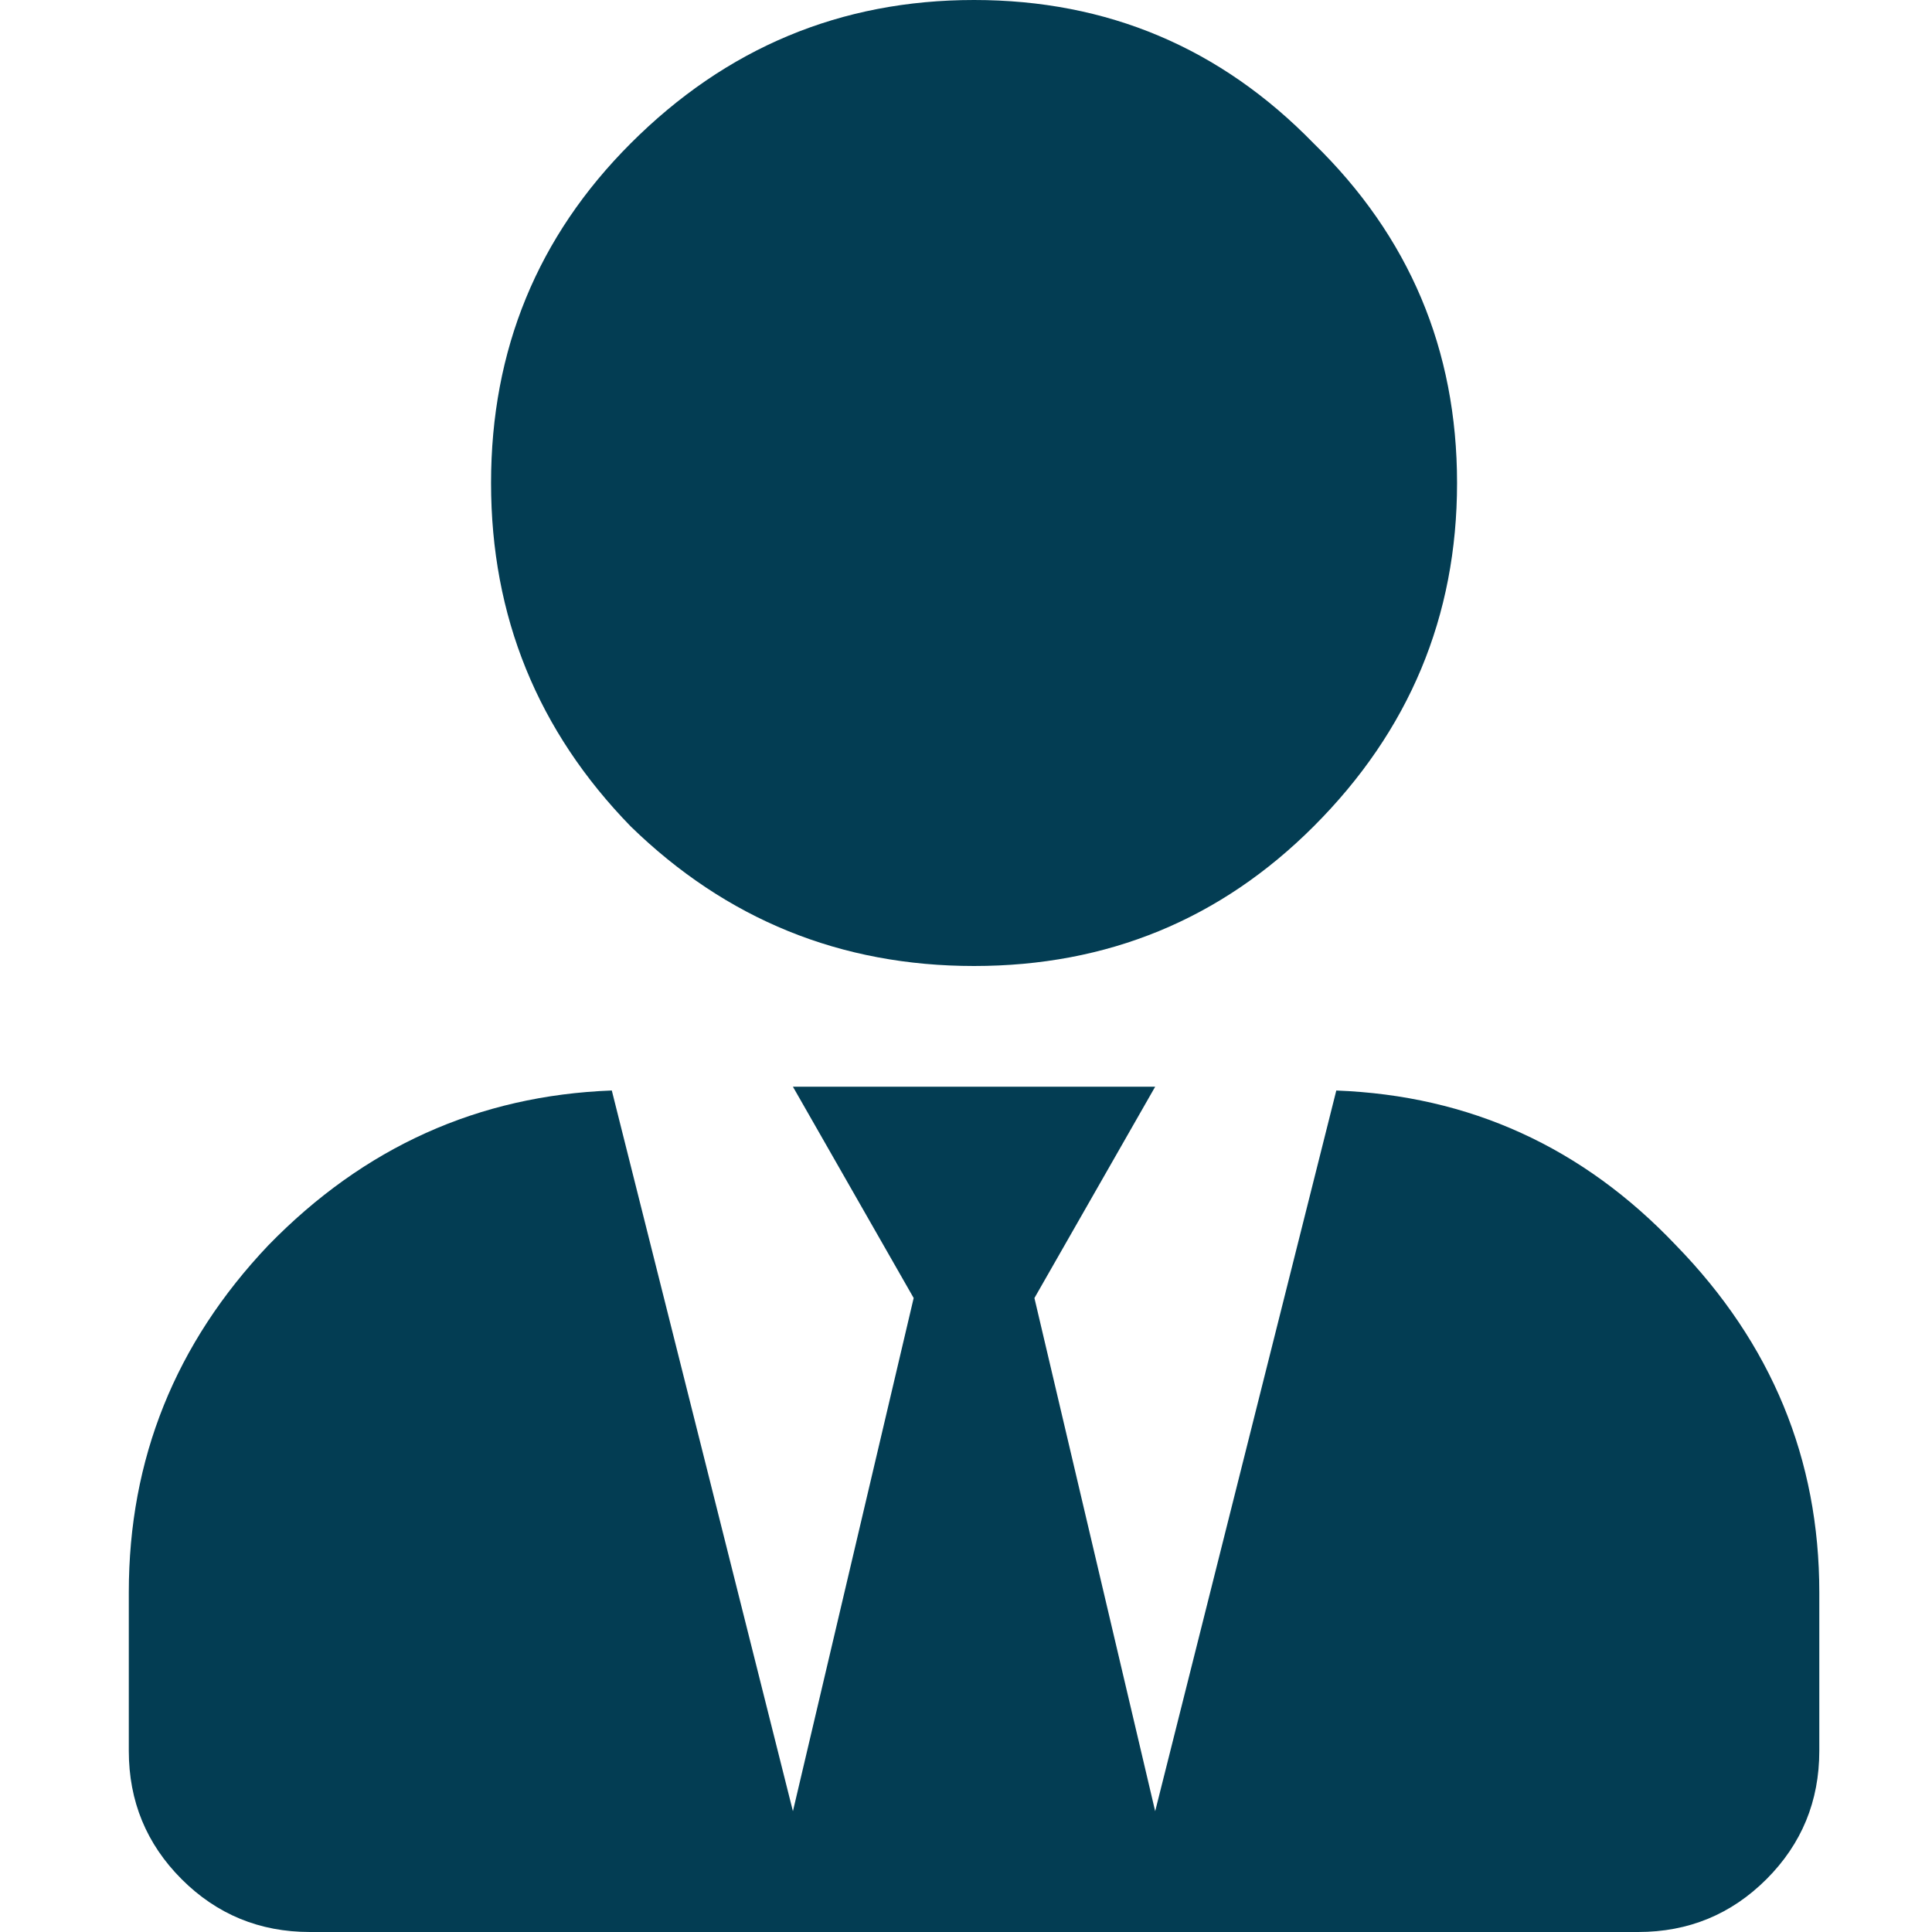
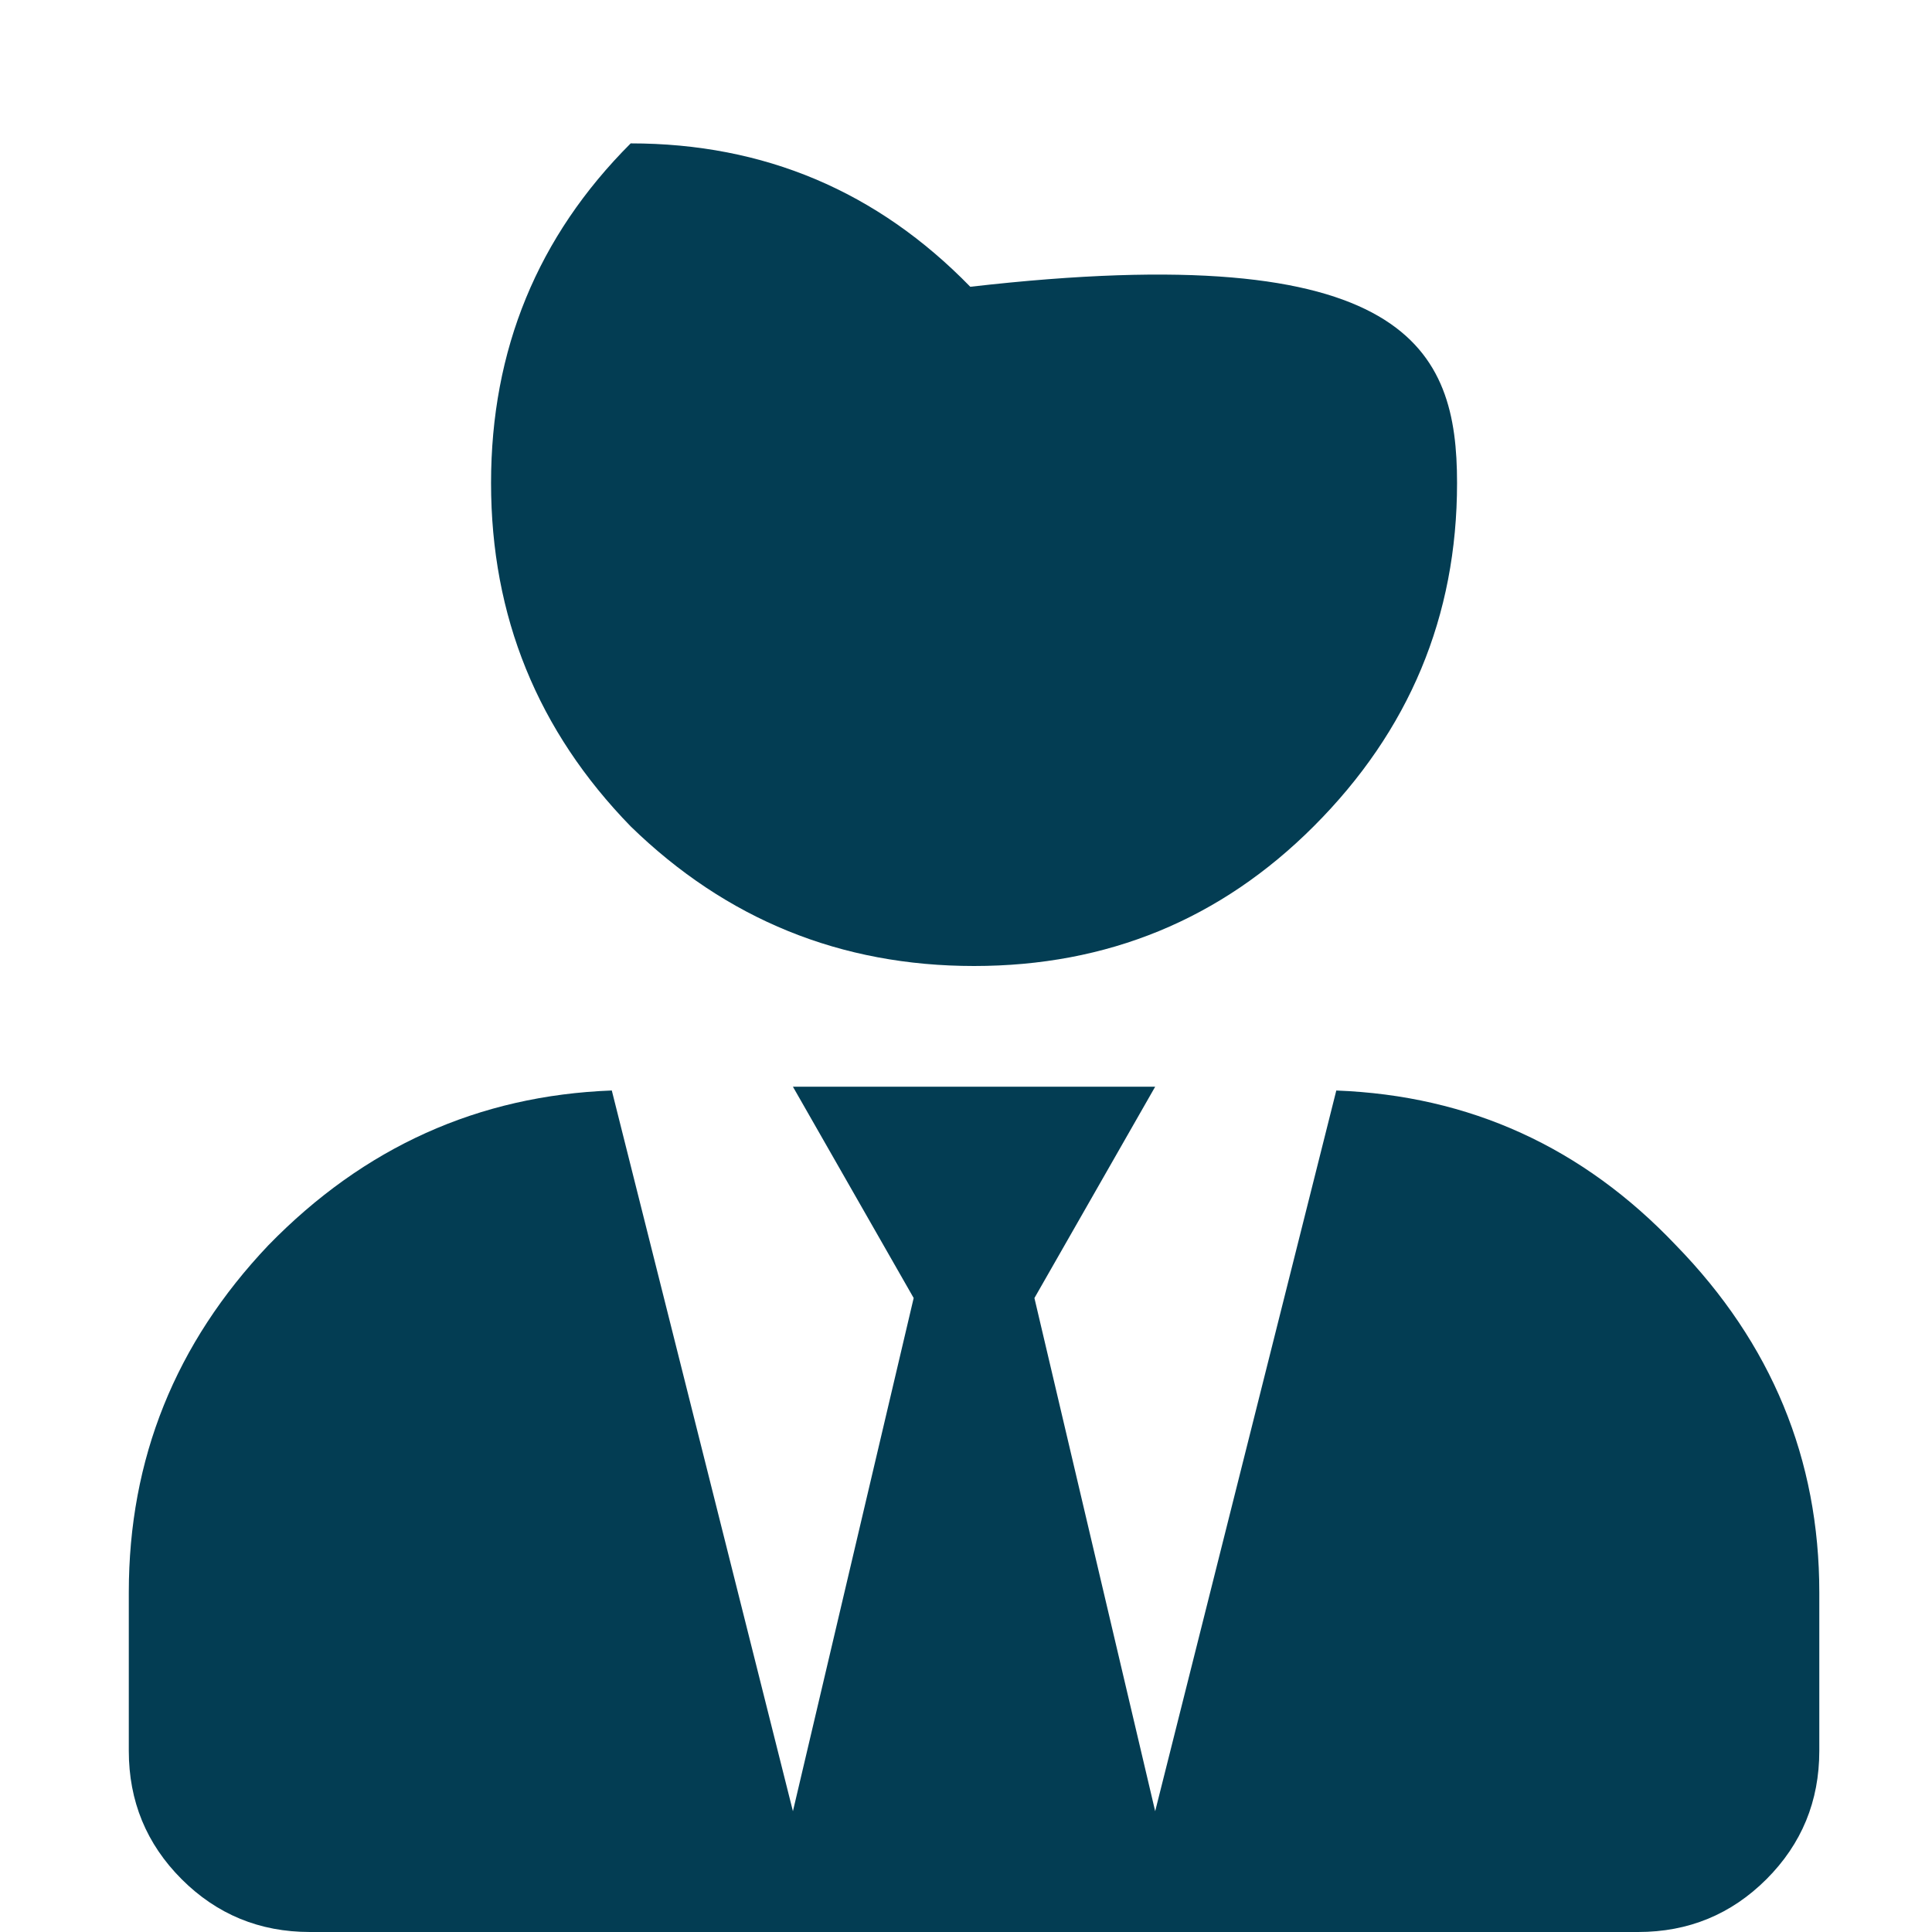
<svg xmlns="http://www.w3.org/2000/svg" class="icon" viewBox="0 0 60 60" fill="#033d53">
-   <path d="M40.797 25.664C37.907 28.554 34.39 30 30.25 30c-4.14 0-7.695-1.445-10.664-4.336-2.89-2.969-4.336-6.523-4.336-10.664 0-4.14 1.445-7.656 4.336-10.547C22.555 1.484 26.109 0 30.25 0c4.14 0 7.656 1.484 10.547 4.453C43.766 7.343 45.25 10.86 45.25 15c0 4.14-1.484 7.695-4.453 10.664Zm.703 8.203c4.14.156 7.656 1.758 10.547 4.805 2.969 3.047 4.453 6.64 4.453 10.781v4.922c0 1.563-.547 2.89-1.64 3.984C53.765 59.453 52.437 60 50.874 60H9.625c-1.563 0-2.89-.547-3.984-1.64C4.547 57.265 4 55.937 4 54.374v-4.922c0-4.14 1.445-7.734 4.336-10.781 2.969-3.047 6.523-4.649 10.664-4.805l5.625 22.383 3.75-15.938-3.75-6.562h11.25l-3.75 6.563 3.75 15.937L41.5 33.867Z" />
+   <path d="M40.797 25.664C37.907 28.554 34.39 30 30.25 30c-4.14 0-7.695-1.445-10.664-4.336-2.89-2.969-4.336-6.523-4.336-10.664 0-4.14 1.445-7.656 4.336-10.547c4.14 0 7.656 1.484 10.547 4.453C43.766 7.343 45.25 10.86 45.25 15c0 4.14-1.484 7.695-4.453 10.664Zm.703 8.203c4.14.156 7.656 1.758 10.547 4.805 2.969 3.047 4.453 6.64 4.453 10.781v4.922c0 1.563-.547 2.89-1.64 3.984C53.765 59.453 52.437 60 50.874 60H9.625c-1.563 0-2.89-.547-3.984-1.64C4.547 57.265 4 55.937 4 54.374v-4.922c0-4.14 1.445-7.734 4.336-10.781 2.969-3.047 6.523-4.649 10.664-4.805l5.625 22.383 3.75-15.938-3.75-6.562h11.25l-3.75 6.563 3.75 15.937L41.5 33.867Z" />
</svg>